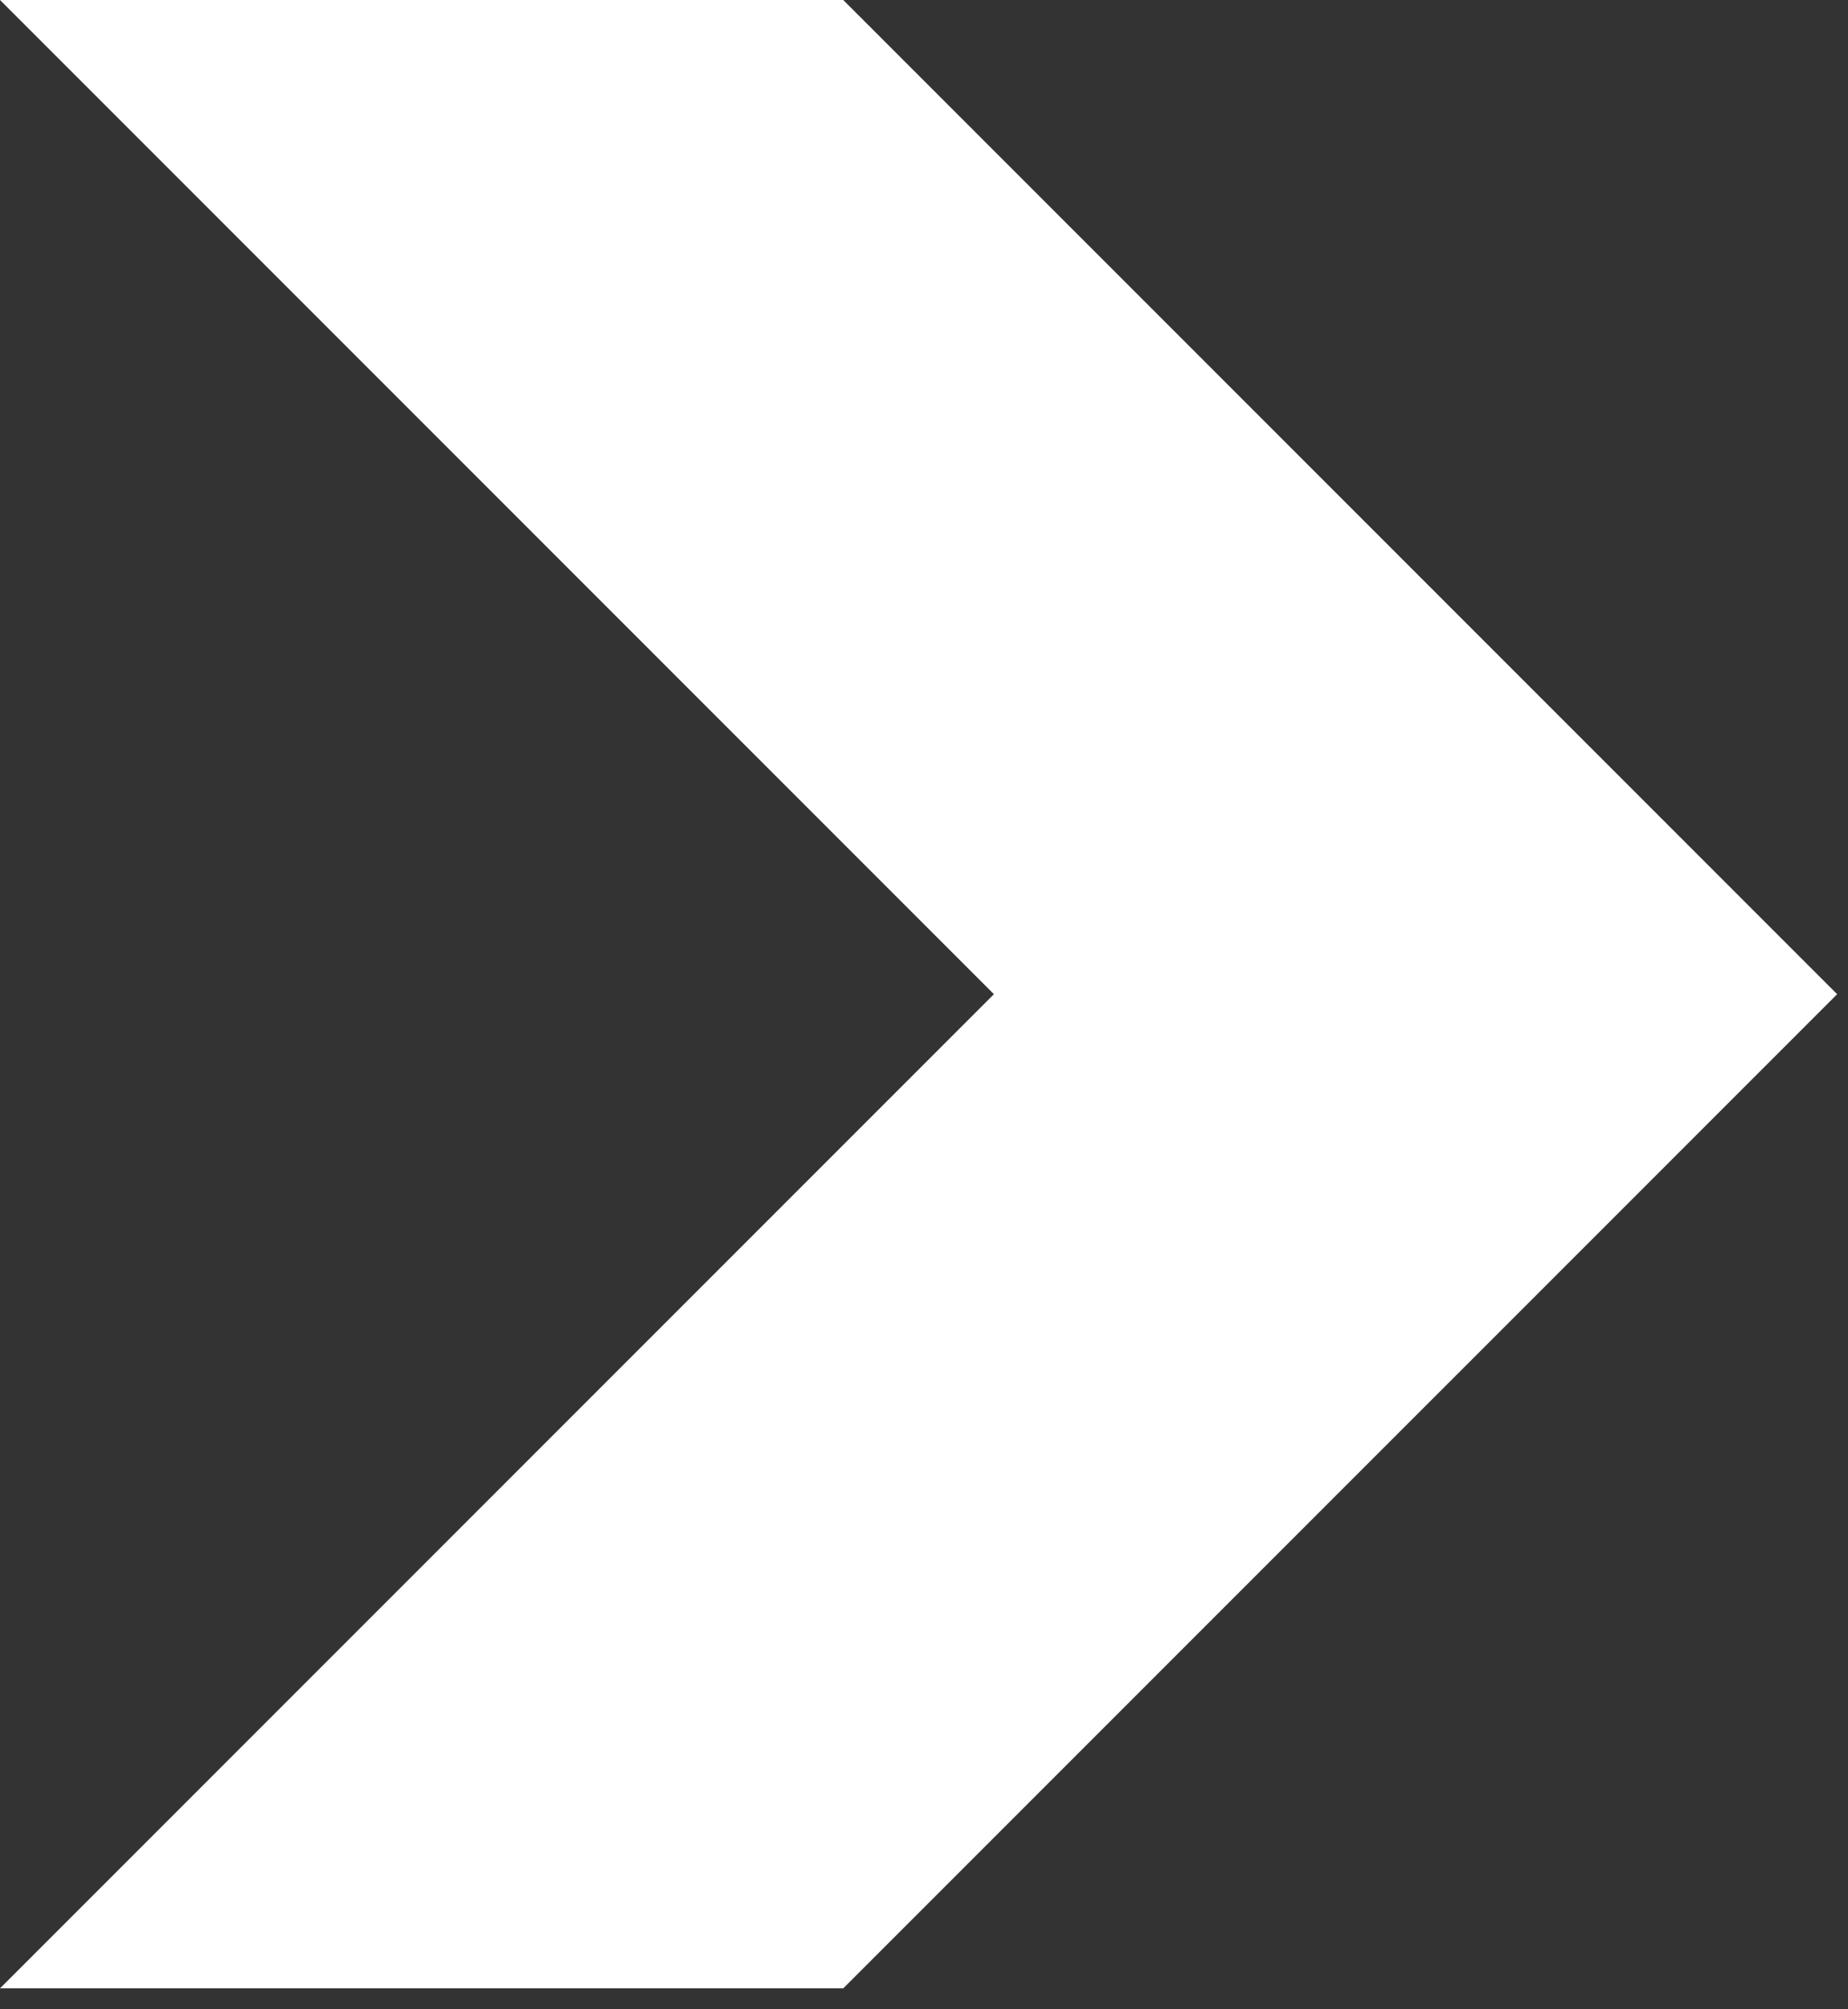
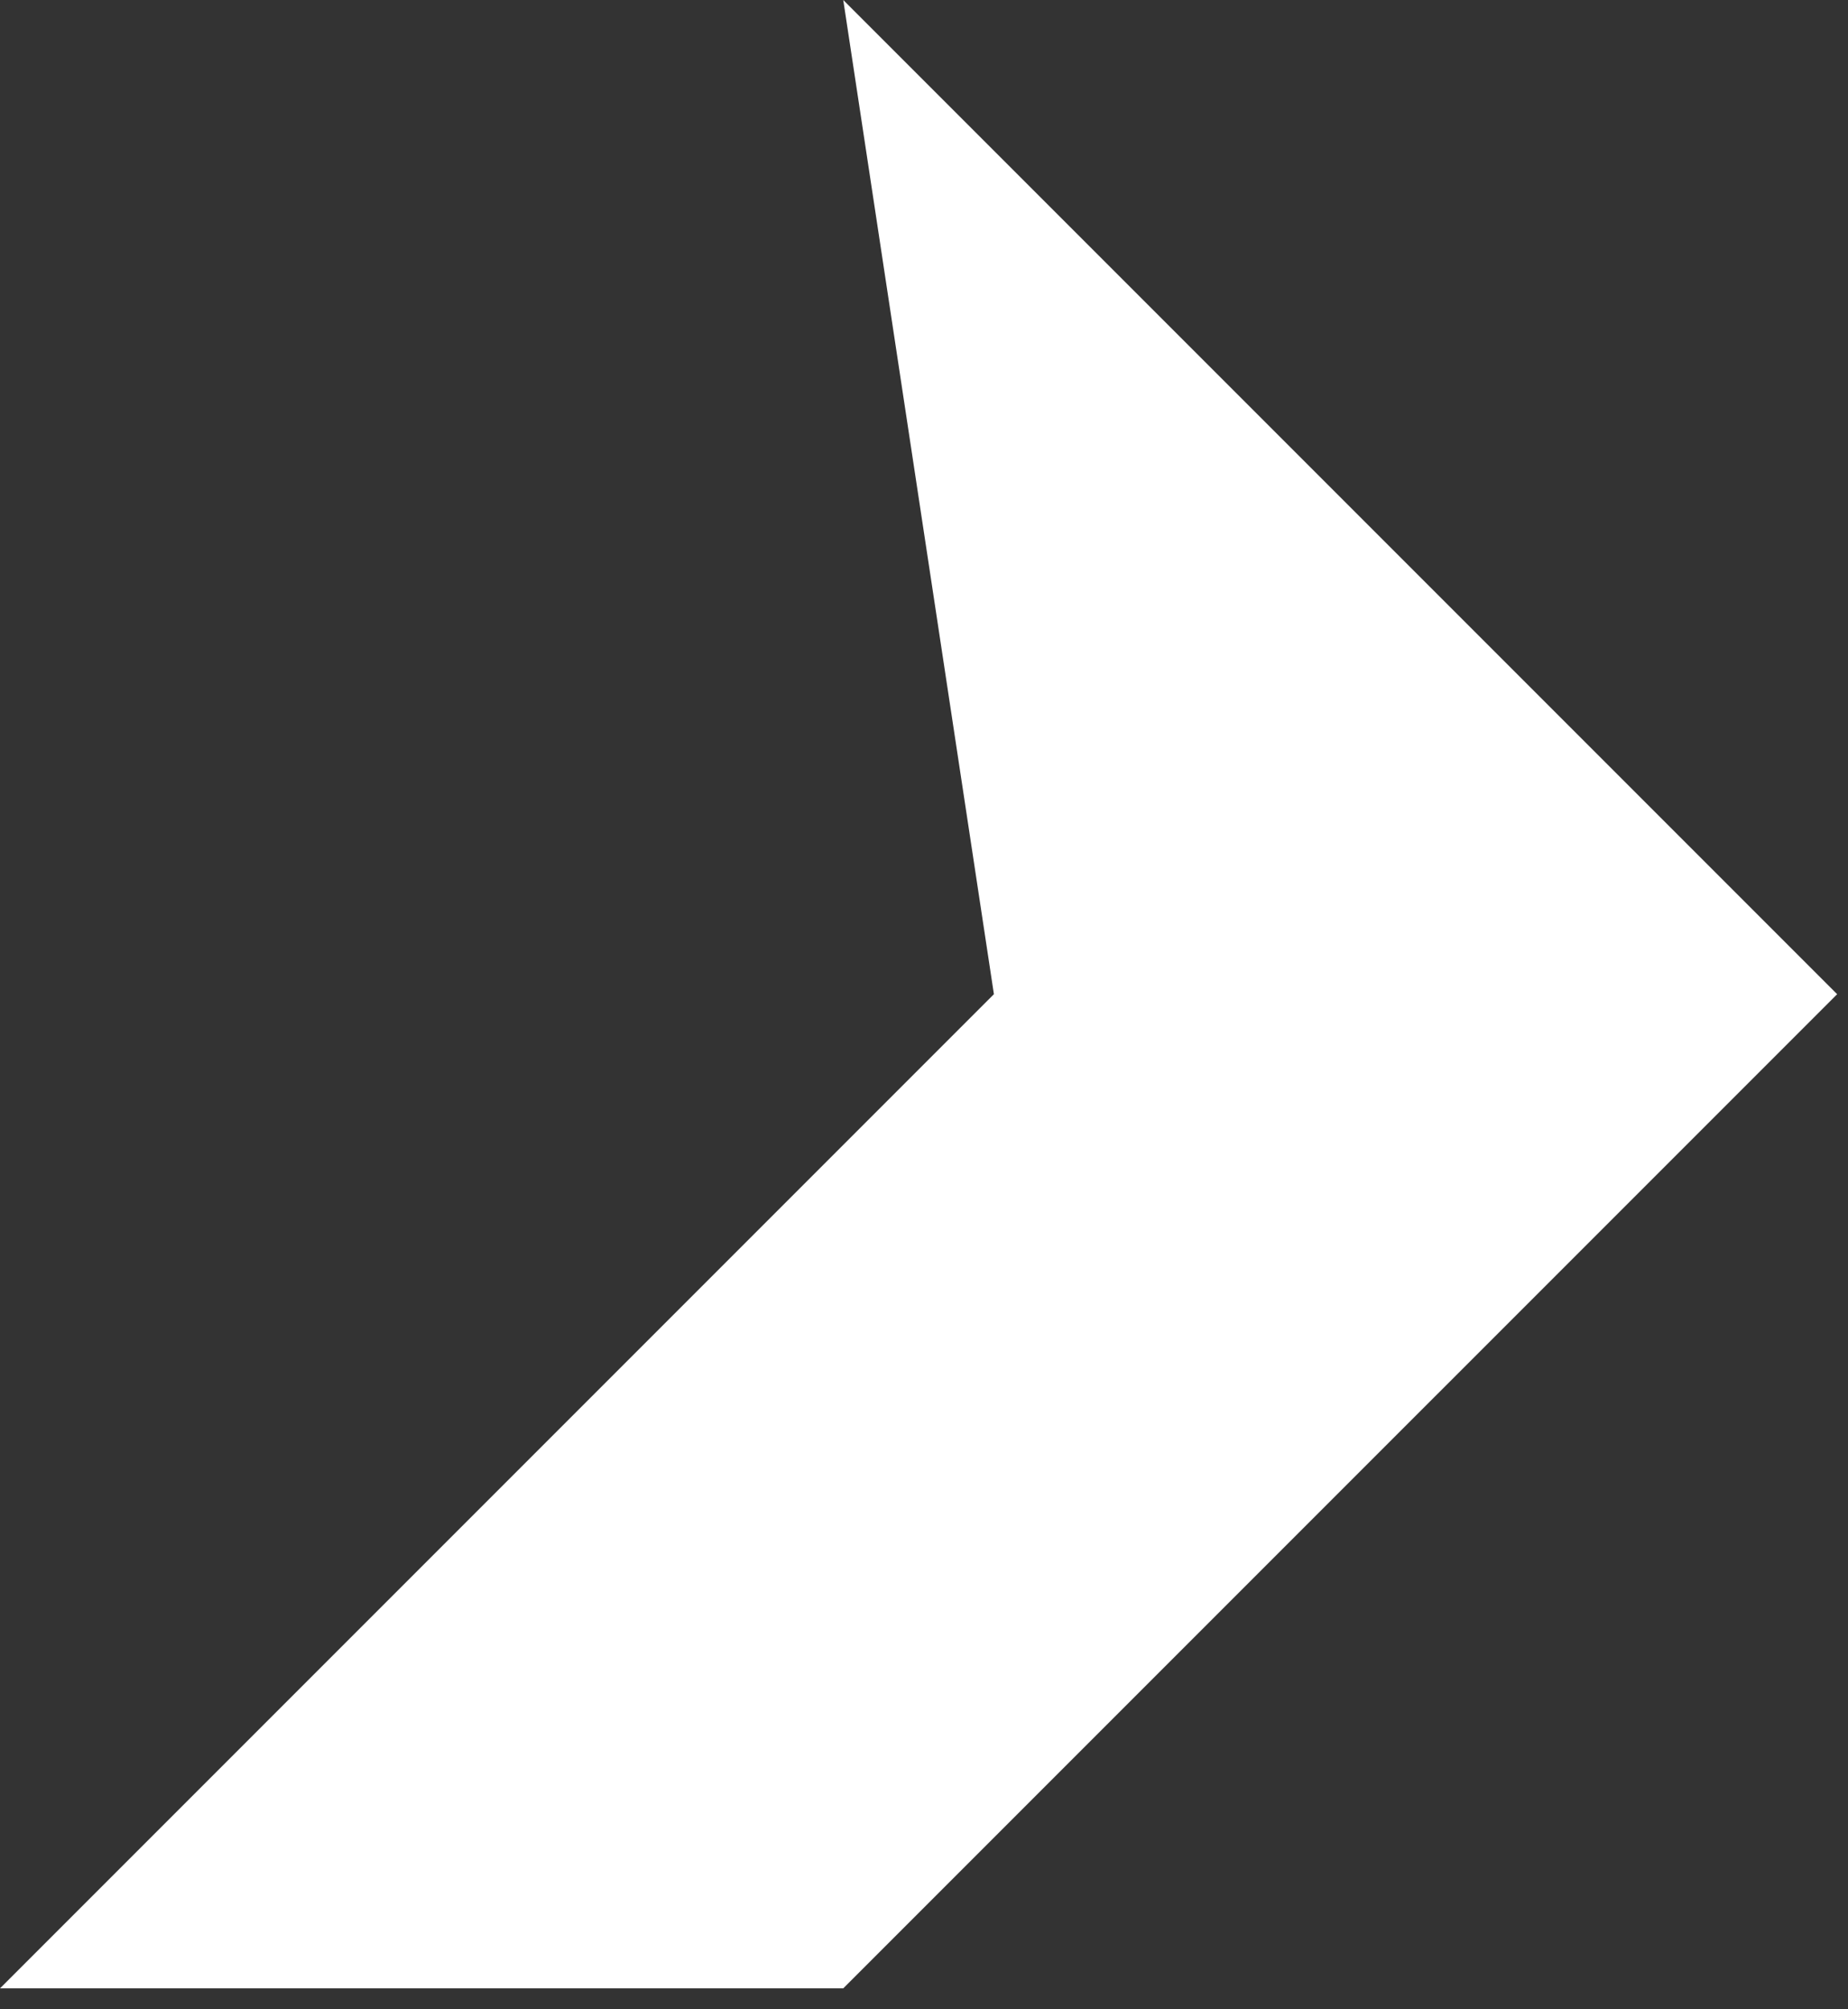
<svg xmlns="http://www.w3.org/2000/svg" xmlns:ns1="http://www.serif.com/" width="100%" height="100%" viewBox="0 0 46 50" version="1.1" xml:space="preserve" style="fill-rule:evenodd;clip-rule:evenodd;stroke-linejoin:round;stroke-miterlimit:2;">
  <rect x="0" y="0" width="46" height="50" fill="#333333" stroke="none" />
  <g transform="matrix(1,0,0,1,-1063.28,-948.838)">
-     <path id="Kształt-116" ns1:id="Kształt 116" d="M1063.28,998.317L1088.02,973.578L1063.28,948.838L1084.27,948.838L1109.01,973.578L1084.27,998.317L1063.28,998.317Z" style="fill:white;" />
+     <path id="Kształt-116" ns1:id="Kształt 116" d="M1063.28,998.317L1088.02,973.578L1084.27,948.838L1109.01,973.578L1084.27,998.317L1063.28,998.317Z" style="fill:white;" />
  </g>
</svg>